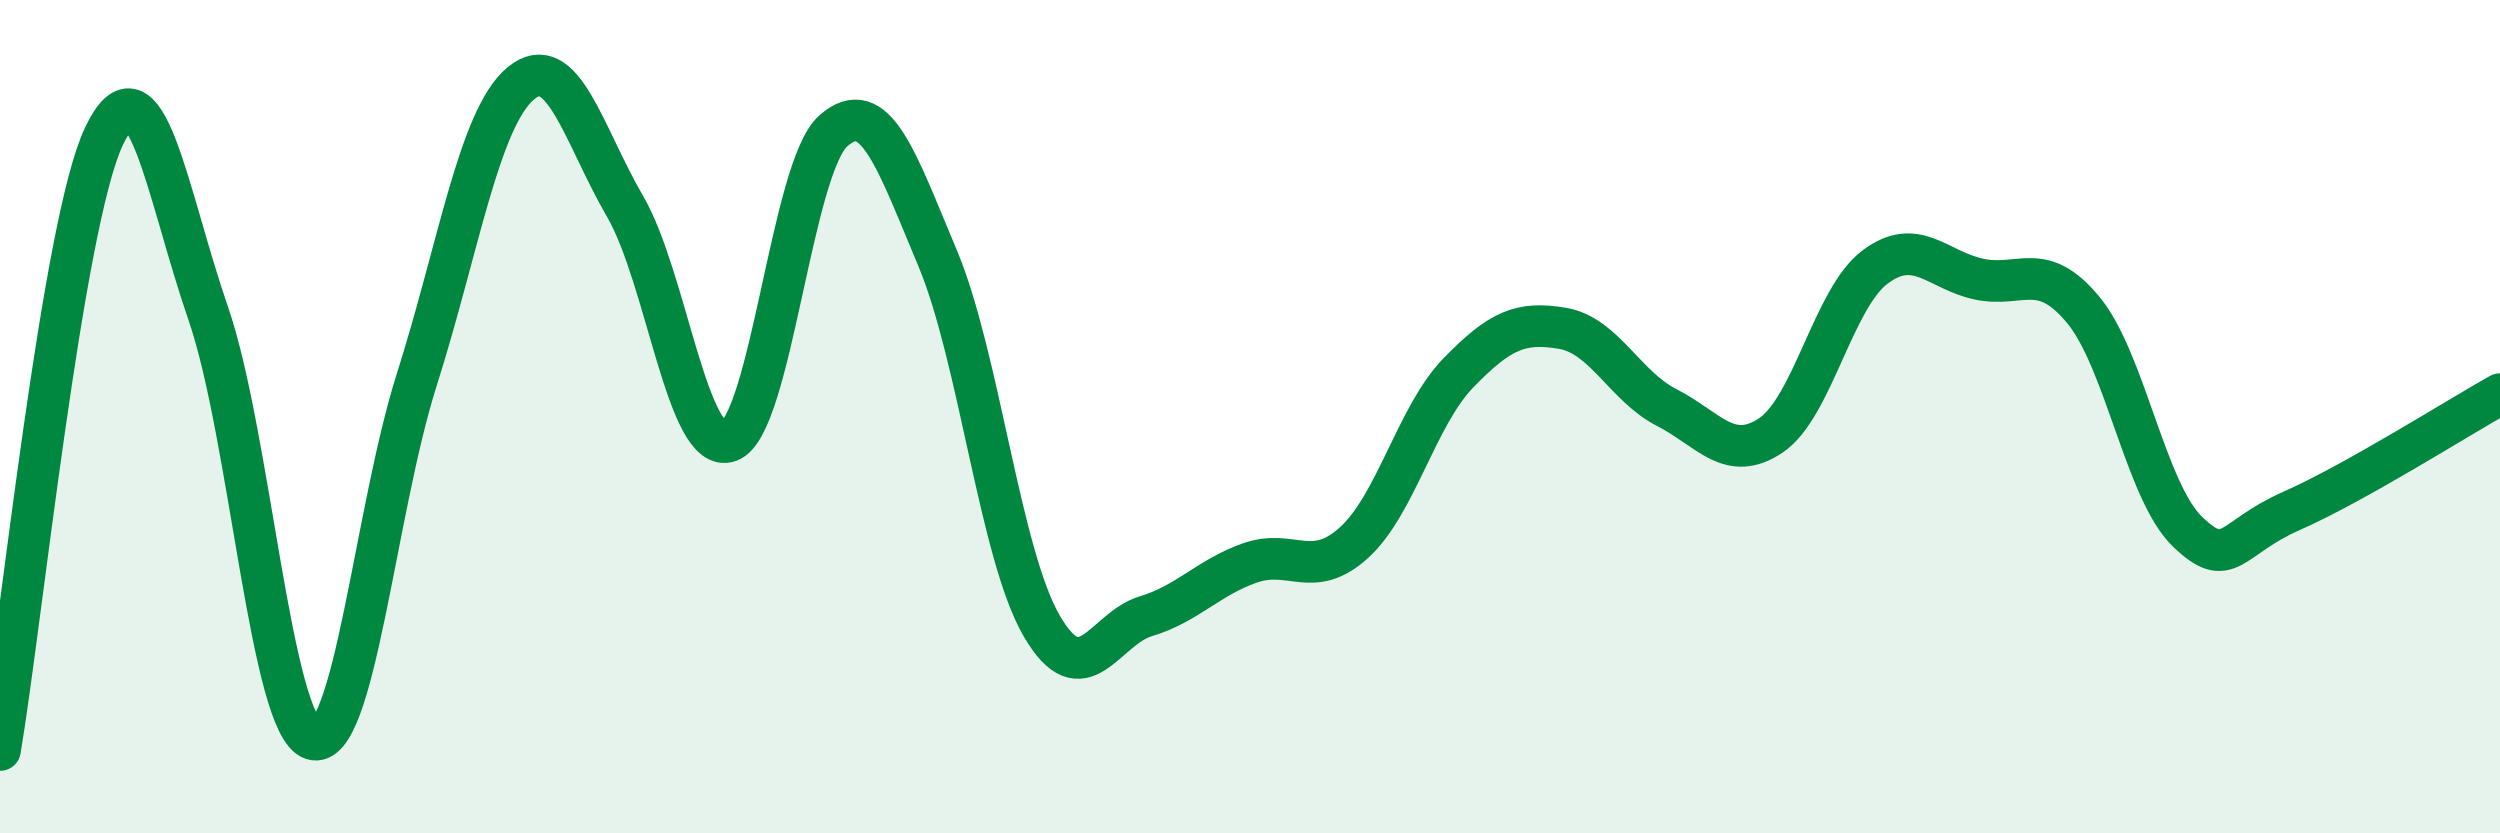
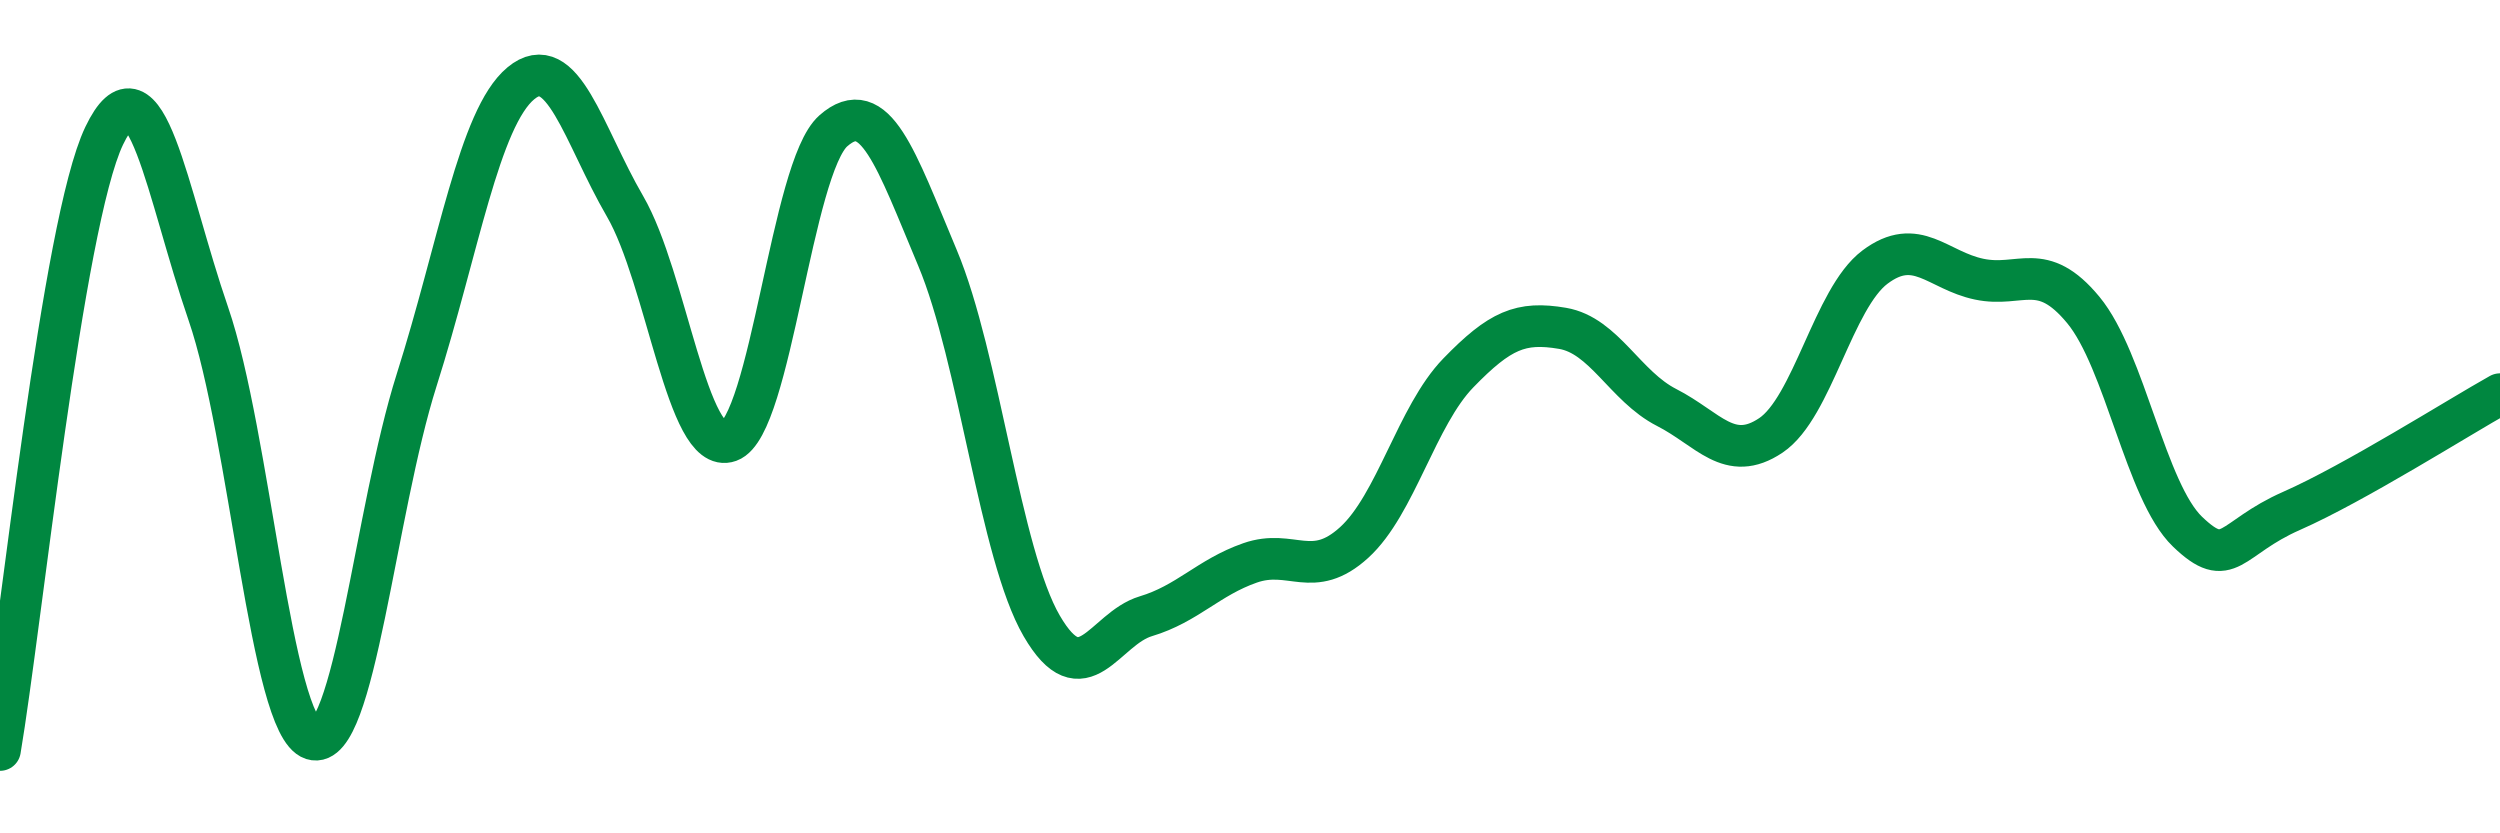
<svg xmlns="http://www.w3.org/2000/svg" width="60" height="20" viewBox="0 0 60 20">
-   <path d="M 0,18 C 0.5,15.05 1.5,5.35 2.5,3.26 C 3.5,1.17 4,4.63 5,7.53 C 6,10.43 6.5,17.42 7.5,17.74 C 8.5,18.06 9,12.27 10,9.12 C 11,5.97 11.5,2.83 12.5,2 C 13.5,1.17 14,3.23 15,4.95 C 16,6.67 16.5,10.95 17.5,10.59 C 18.5,10.23 19,4.02 20,3.14 C 21,2.26 21.5,3.81 22.5,6.19 C 23.5,8.57 24,13.3 25,15.02 C 26,16.74 26.5,15.09 27.5,14.79 C 28.5,14.49 29,13.86 30,13.51 C 31,13.16 31.5,13.93 32.5,13.02 C 33.5,12.11 34,9.98 35,8.95 C 36,7.92 36.5,7.71 37.5,7.88 C 38.5,8.05 39,9.27 40,9.78 C 41,10.29 41.5,11.12 42.5,10.45 C 43.5,9.78 44,7.16 45,6.41 C 46,5.66 46.5,6.49 47.5,6.7 C 48.5,6.91 49,6.23 50,7.44 C 51,8.65 51.5,11.8 52.5,12.76 C 53.5,13.72 53.5,12.92 55,12.26 C 56.5,11.6 59,10.02 60,9.46L60 20L0 20Z" fill="#008740" opacity="0.1" stroke-linecap="round" stroke-linejoin="round" />
  <path d="M 0,18 C 0.5,15.05 1.5,5.35 2.5,3.26 C 3.5,1.17 4,4.63 5,7.53 C 6,10.43 6.5,17.42 7.5,17.74 C 8.5,18.06 9,12.27 10,9.12 C 11,5.97 11.5,2.83 12.5,2 C 13.5,1.17 14,3.23 15,4.95 C 16,6.67 16.5,10.95 17.5,10.59 C 18.5,10.23 19,4.02 20,3.14 C 21,2.26 21.5,3.81 22.5,6.19 C 23.5,8.57 24,13.3 25,15.02 C 26,16.74 26.5,15.09 27.5,14.79 C 28.5,14.49 29,13.86 30,13.51 C 31,13.16 31.5,13.93 32.5,13.02 C 33.5,12.11 34,9.98 35,8.95 C 36,7.92 36.5,7.71 37.5,7.88 C 38.5,8.05 39,9.27 40,9.78 C 41,10.29 41.5,11.12 42.5,10.45 C 43.5,9.78 44,7.16 45,6.41 C 46,5.66 46.5,6.49 47.5,6.7 C 48.5,6.91 49,6.23 50,7.44 C 51,8.65 51.5,11.8 52.5,12.76 C 53.5,13.72 53.5,12.92 55,12.26 C 56.5,11.6 59,10.02 60,9.46" stroke="#008740" stroke-width="1" fill="none" stroke-linecap="round" stroke-linejoin="round" />
</svg>